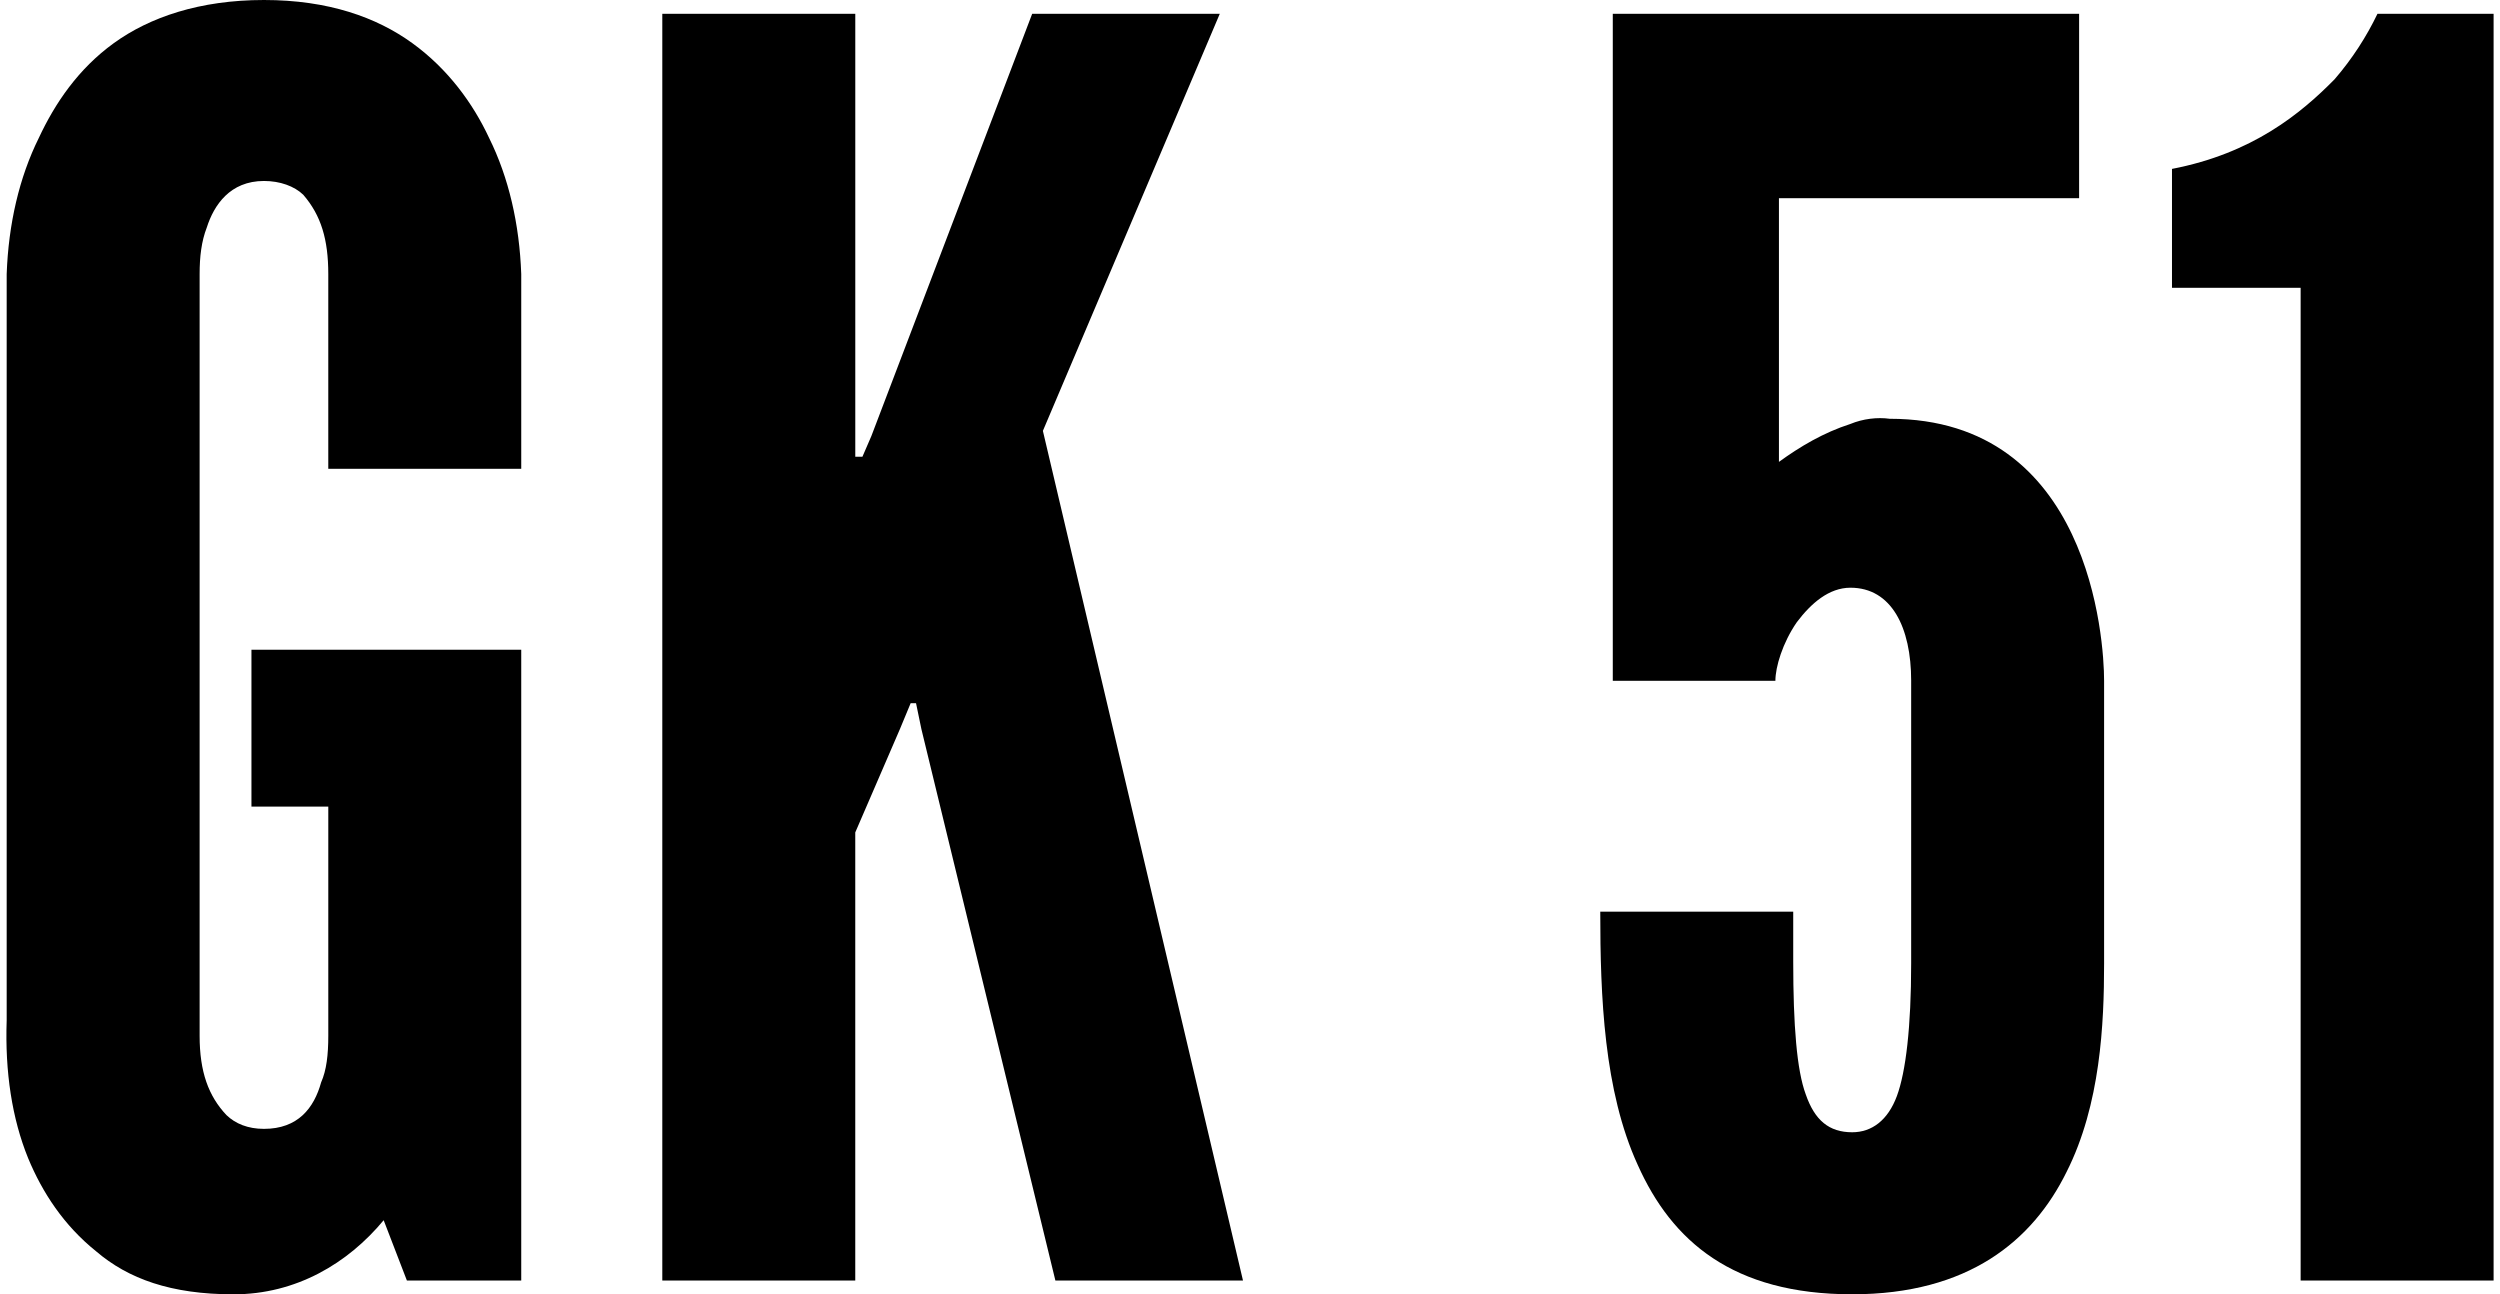
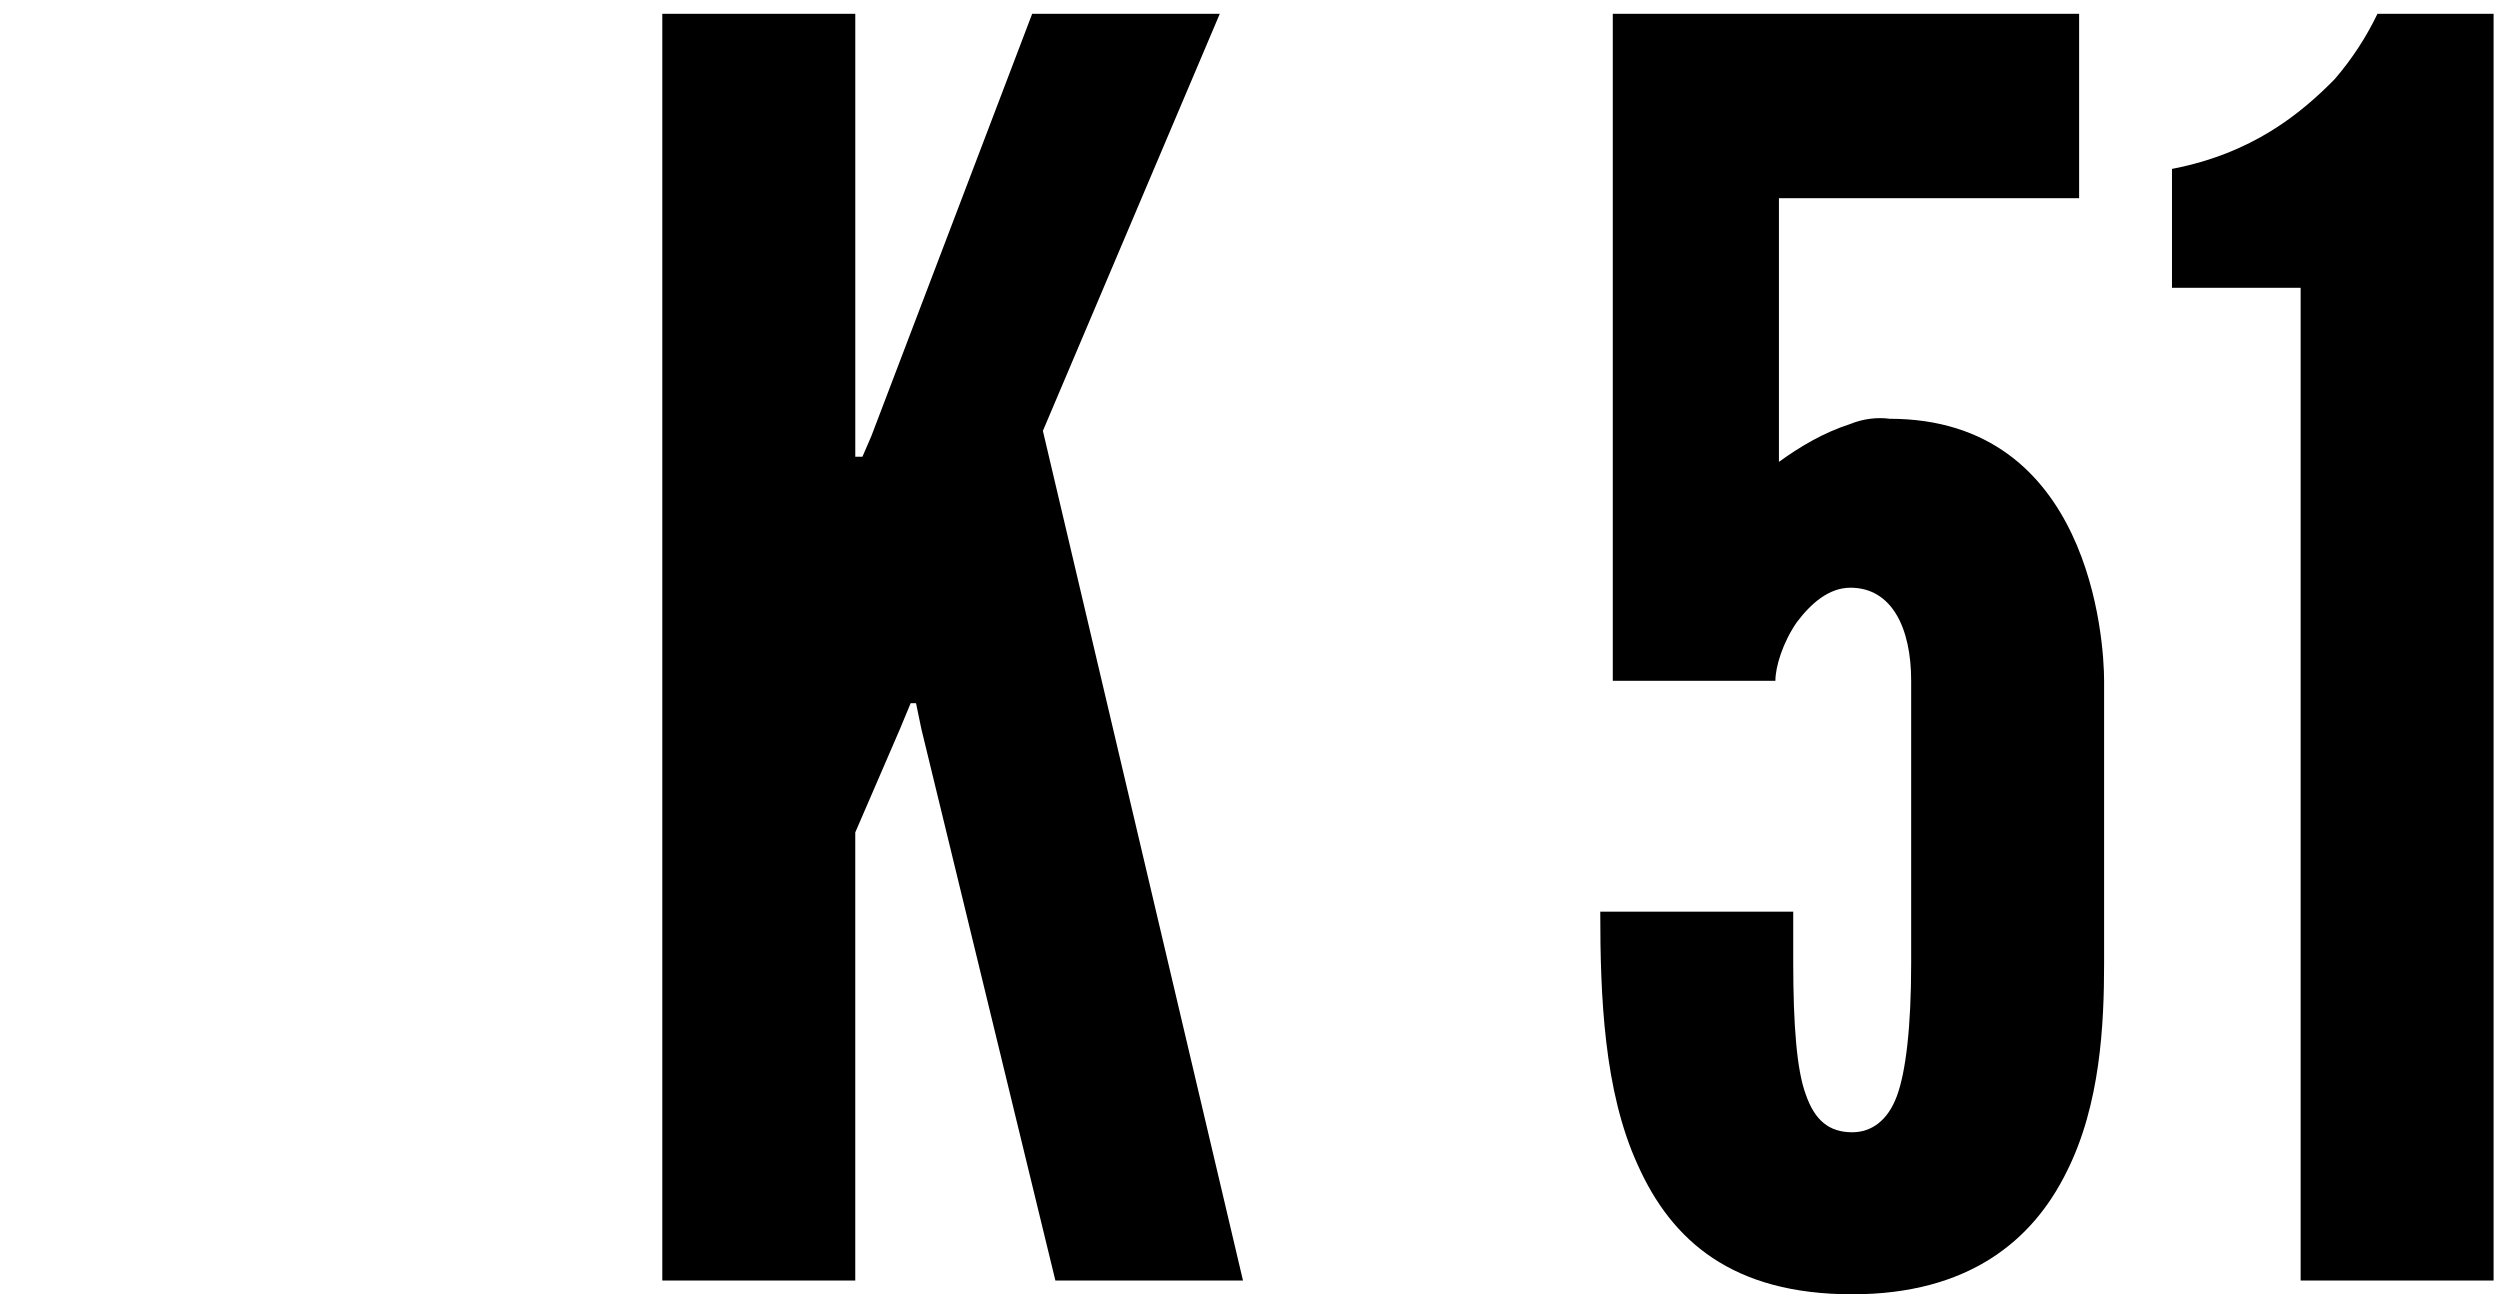
<svg xmlns="http://www.w3.org/2000/svg" id="_レイヤー_1" data-name="レイヤー 1" viewBox="0 0 141 73">
-   <path d="m18.515,26.439v-10.984c0-1.943-.403-3.304-1.411-4.471-.504-.485-1.31-.777-2.217-.777-1.915,0-2.821,1.361-3.224,2.624-.302.778-.404,1.652-.404,2.624v42.964c0,2.042.504,3.402,1.512,4.471.504.486,1.21.778,2.117.778,1.915,0,2.821-1.167,3.225-2.625.302-.68.403-1.555.403-2.624v-12.928h-4.334v-8.845h15.216v35.576h-6.449l-1.31-3.402c-2.015,2.431-4.938,4.18-8.465,4.18s-5.945-.875-7.759-2.431c-1.814-1.458-3.023-3.305-3.829-5.249-.907-2.235-1.31-4.859-1.209-7.776V15.455c.101-2.819.706-5.443,1.814-7.679.907-1.943,2.216-3.888,4.232-5.346C8.438.973,11.259,0,14.887,0s6.349.973,8.364,2.431,3.426,3.402,4.333,5.346c1.109,2.236,1.713,4.86,1.814,7.679v10.984h-10.883Z" />
  <path d="m48.238.778v24.981h.403l.504-1.166L58.215.778h10.581l-9.977,23.523,11.286,47.921h-10.581l-7.558-31.105-.302-1.458h-.302l-.605,1.458-2.52,5.832v25.273h-10.883V.778h10.883Z" />
  <path d="m107.79,38.396c0-3.013-1.109-5.249-3.426-5.249-1.209,0-2.217.875-3.023,1.944-.806,1.166-1.209,2.527-1.209,3.305h-9.171V.778h26.301v10.4h-16.93v14.872c1.209-.875,2.52-1.652,4.031-2.139.706-.292,1.512-.389,2.217-.292,5.642,0,8.666,3.11,10.278,6.513,1.612,3.402,1.813,7.095,1.813,8.262v15.941c0,3.401-.201,7.97-2.116,11.761-1.915,3.888-5.543,6.902-12.092,6.902-6.752,0-10.178-3.014-12.092-7.291-1.915-4.179-2.116-9.526-2.116-14.289h10.883v2.82c0,3.596.202,6.124.706,7.484.504,1.458,1.31,2.138,2.62,2.138,1.109,0,2.015-.68,2.52-2.041.504-1.361.806-3.889.806-7.484v-15.941Z" />
  <path d="m122.5,16.233v-6.707c4.535-.874,7.255-3.11,9.17-5.054,1.008-1.167,1.814-2.431,2.419-3.694h6.55v71.444h-10.883V16.233h-7.255Z" />
</svg>